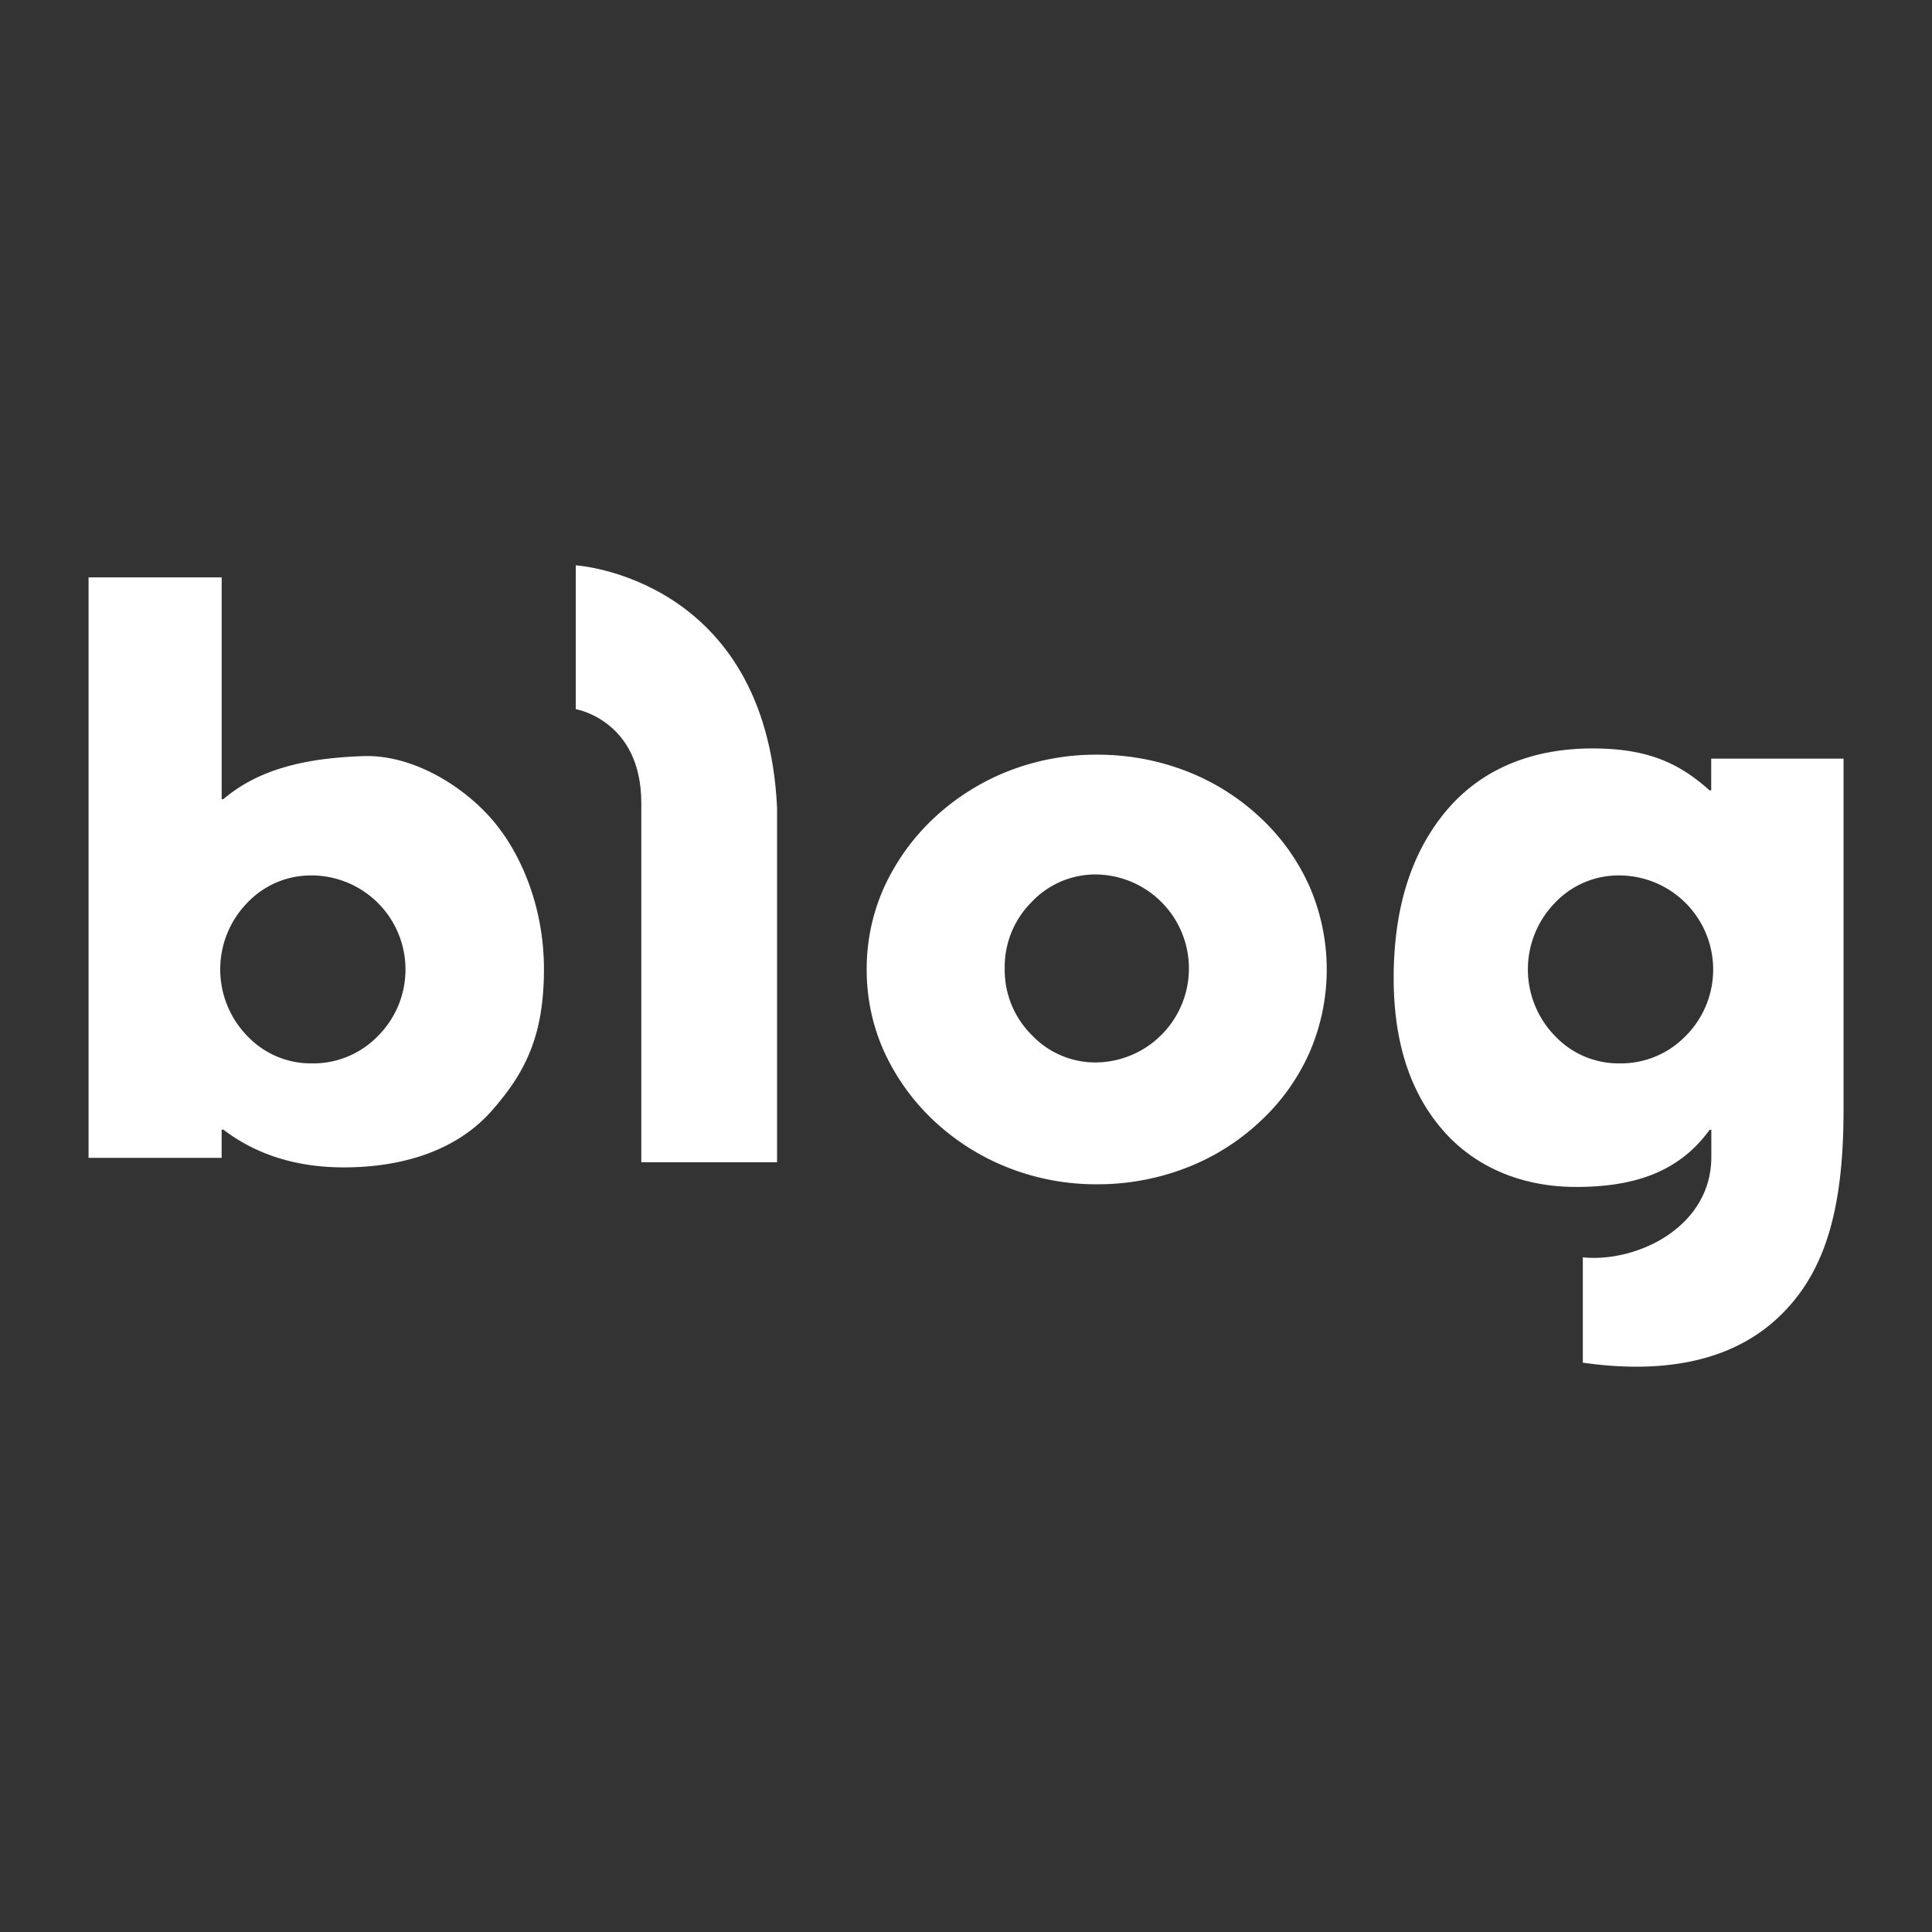
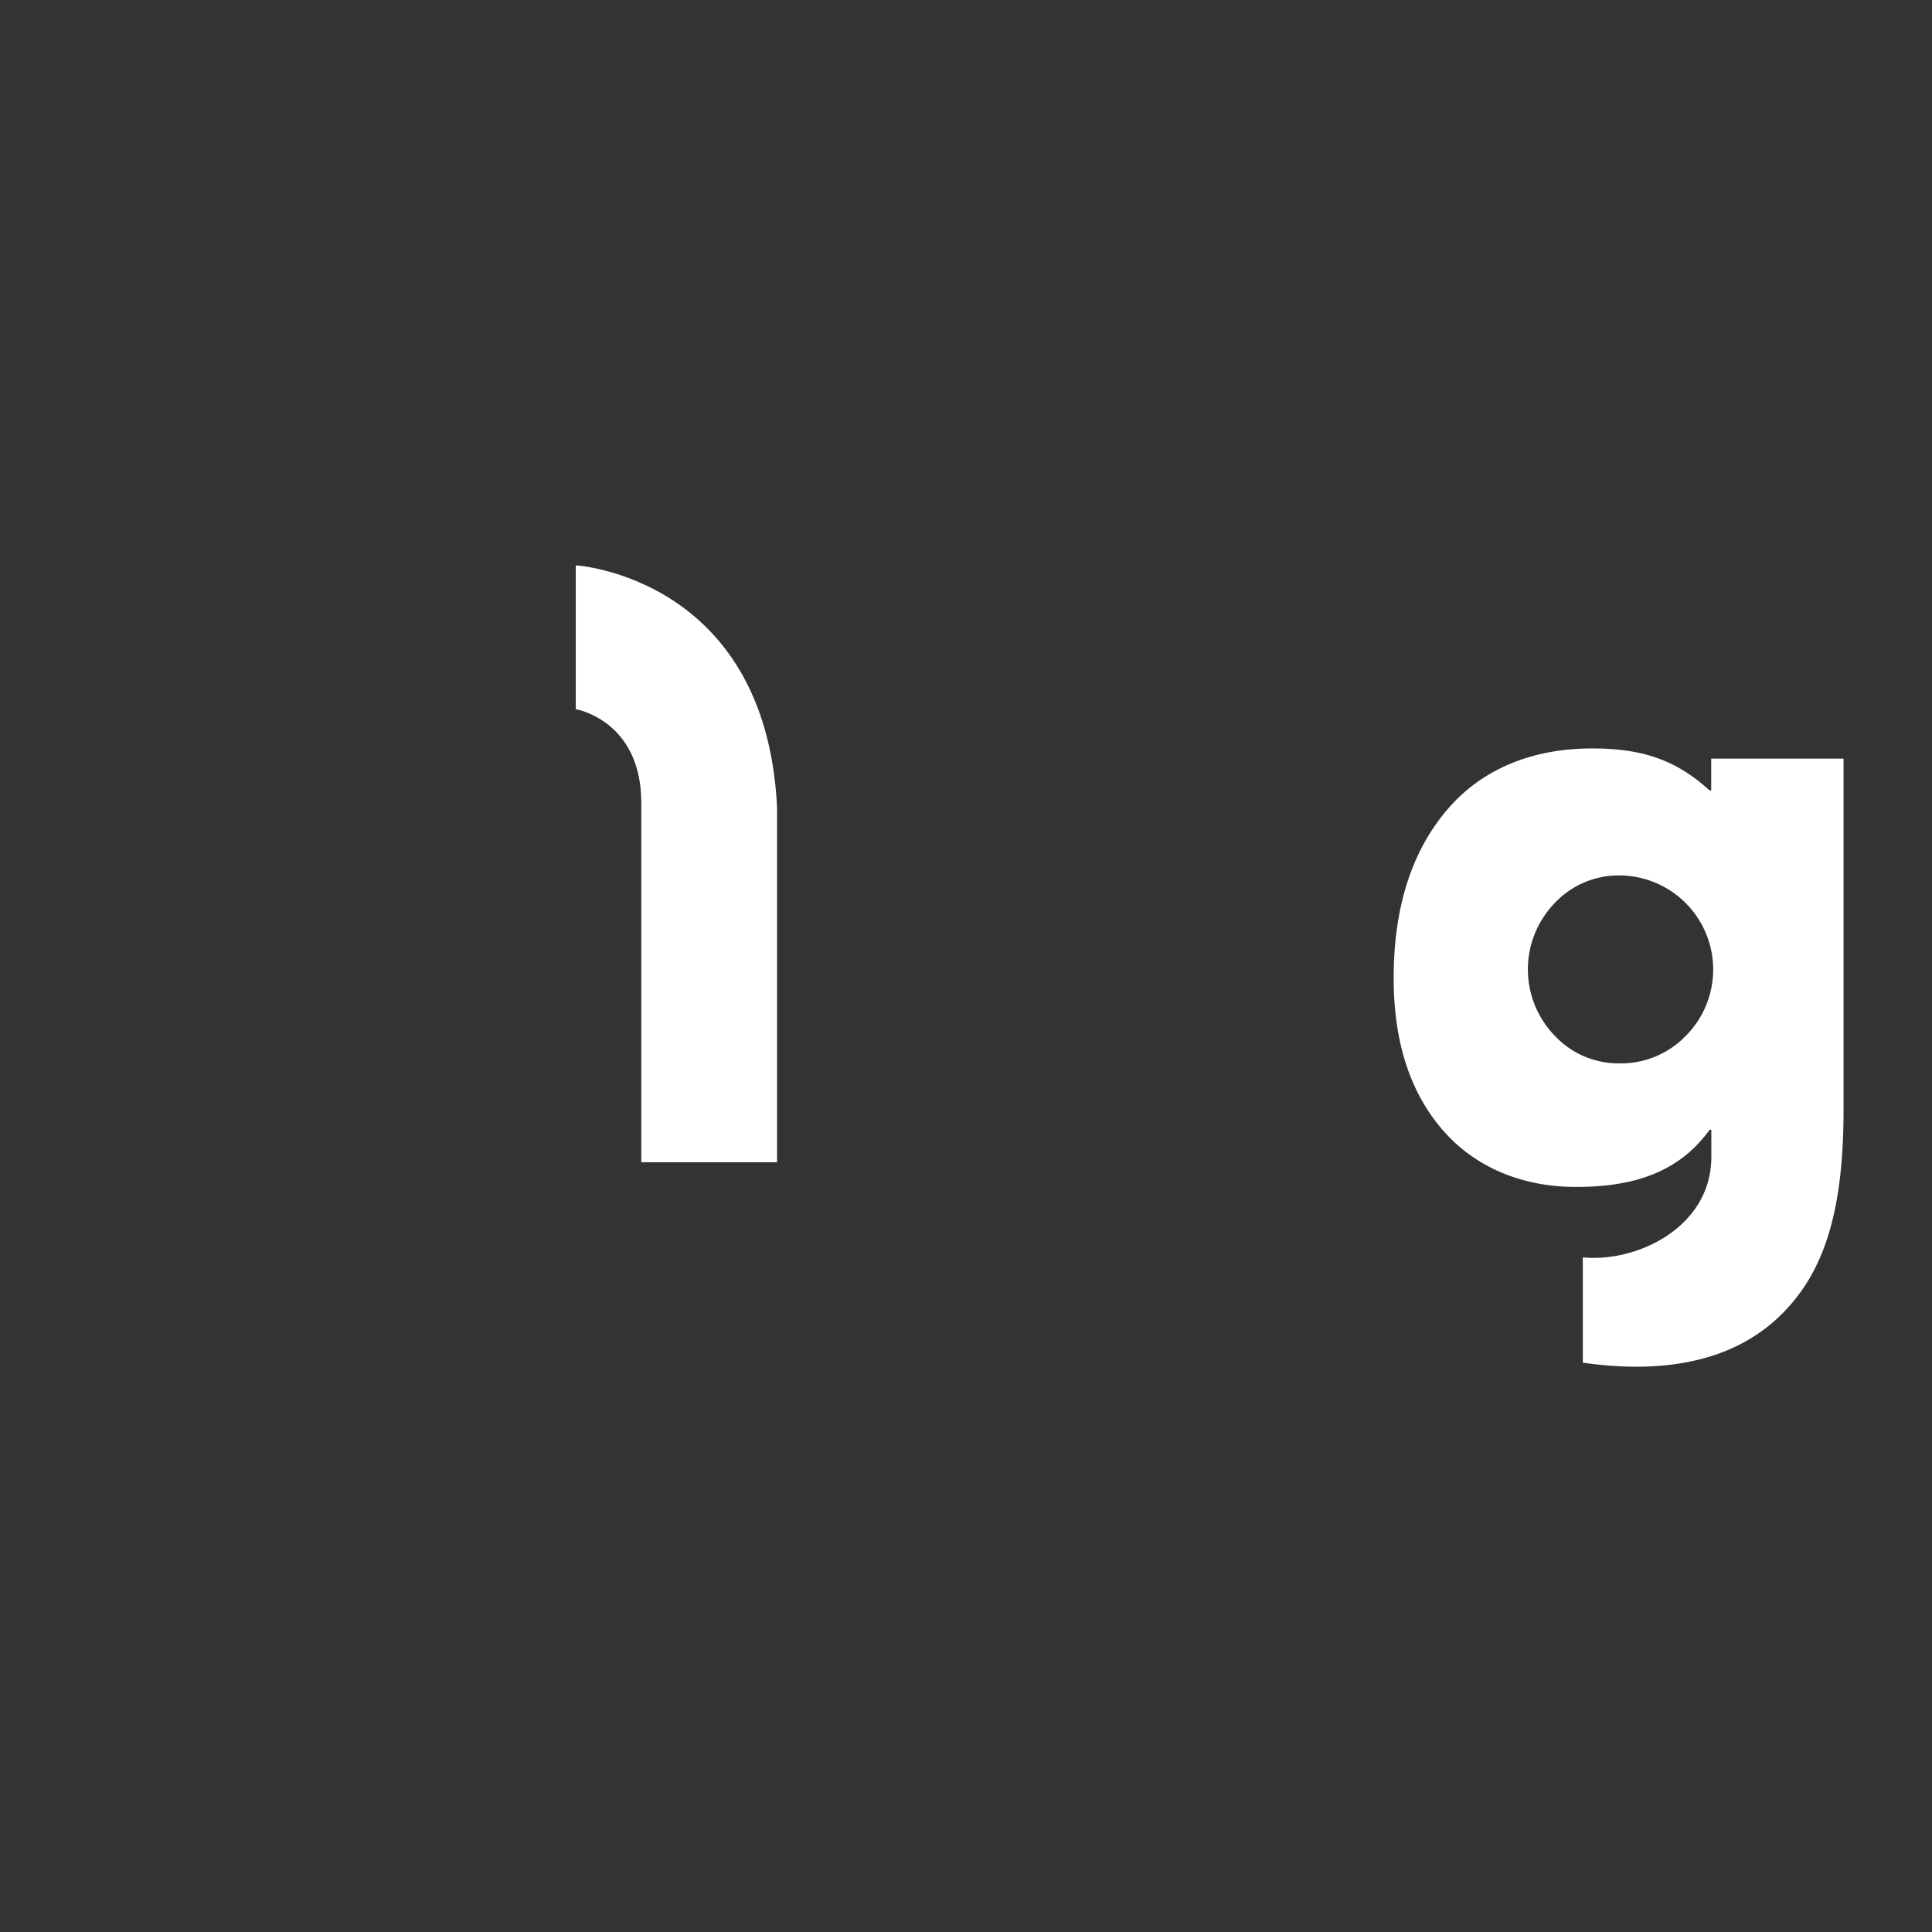
<svg xmlns="http://www.w3.org/2000/svg" id="레이어_1" data-name="레이어 1" viewBox="0 0 640 640">
  <rect x="0" y="0" width="640" height="640" fill="#333333" stroke="none" />
  <defs>
    <style>.cls-1{fill:#fff;}</style>
  </defs>
  <path class="cls-1" d="M212.44,385V266c0-27.47-21.71-31.08-21.71-31.08V187.27s63,3.84,66.68,80.2V385Z" />
-   <path class="cls-1" d="M287.11,321.12A65.68,65.68,0,0,1,292.84,294a73.17,73.17,0,0,1,16.89-23.33,77.42,77.42,0,0,1,24.63-15.36A79.3,79.3,0,0,1,363.3,250a81.44,81.44,0,0,1,29.4,5.33,75.45,75.45,0,0,1,24.62,15.36,70,70,0,0,1,16.52,23.07,69.13,69.13,0,0,1,0,54.79,69.67,69.67,0,0,1-16.52,23.05,75.28,75.28,0,0,1-24.62,15.36,81.46,81.46,0,0,1-29.4,5.35,79.32,79.32,0,0,1-28.94-5.35,77.24,77.24,0,0,1-24.63-15.36,73.06,73.06,0,0,1-16.89-23.33A65.54,65.54,0,0,1,287.11,321.12Zm45.72-.27a30.28,30.28,0,0,0,8.94,22,29,29,0,0,0,21.49,9.1,31.14,31.14,0,0,0,0-62.27,29,29,0,0,0-21.49,9.1A30.29,30.29,0,0,0,332.83,320.85Z" />
-   <path class="cls-1" d="M163,271.47c-10-11.5-26.59-21.5-42.55-21-18.7.62-34.52,4.08-46.45,14.26h-.57V191.26H29.34V383.55H73.42v-9.34H74c9.48,7.22,22.31,12.5,39.9,12.5,19.43,0,37.27-5.53,48.9-18.65s17.39-25.5,17.39-47.16C180.18,301,172.94,283,163,271.47Zm-37.77,71.68a29.78,29.78,0,0,1-21.85,9.11,29,29,0,0,1-21.49-9.11,31.61,31.61,0,0,1,0-44.06A29,29,0,0,1,103.37,290a31.16,31.16,0,0,1,21.85,53.17Z" />
  <path class="cls-1" d="M566.86,251.31v10.51h-.57c-10.68-9.69-21.54-13.89-38.84-13.89-19.31,0-36.19,6.42-48,20.24S461.67,300.58,461.67,324q0,31.39,16,50.05c10.62,12.45,26.3,19.14,44.42,19.14,19.5,0,34.2-5.05,44.24-18.93h.57v9c0,23.24-24.64,35.05-42.57,33.25v34.89c21.49,3.09,47,1.88,64.9-15.12,15.08-14.31,21.47-34.9,21.47-68.67V251.31Zm-8.44,91.84a29.81,29.81,0,0,1-21.86,9.11,29,29,0,0,1-21.48-9.11,31.59,31.59,0,0,1,0-44.06A29,29,0,0,1,536.56,290a31.17,31.17,0,0,1,21.86,53.17Z" />
</svg>